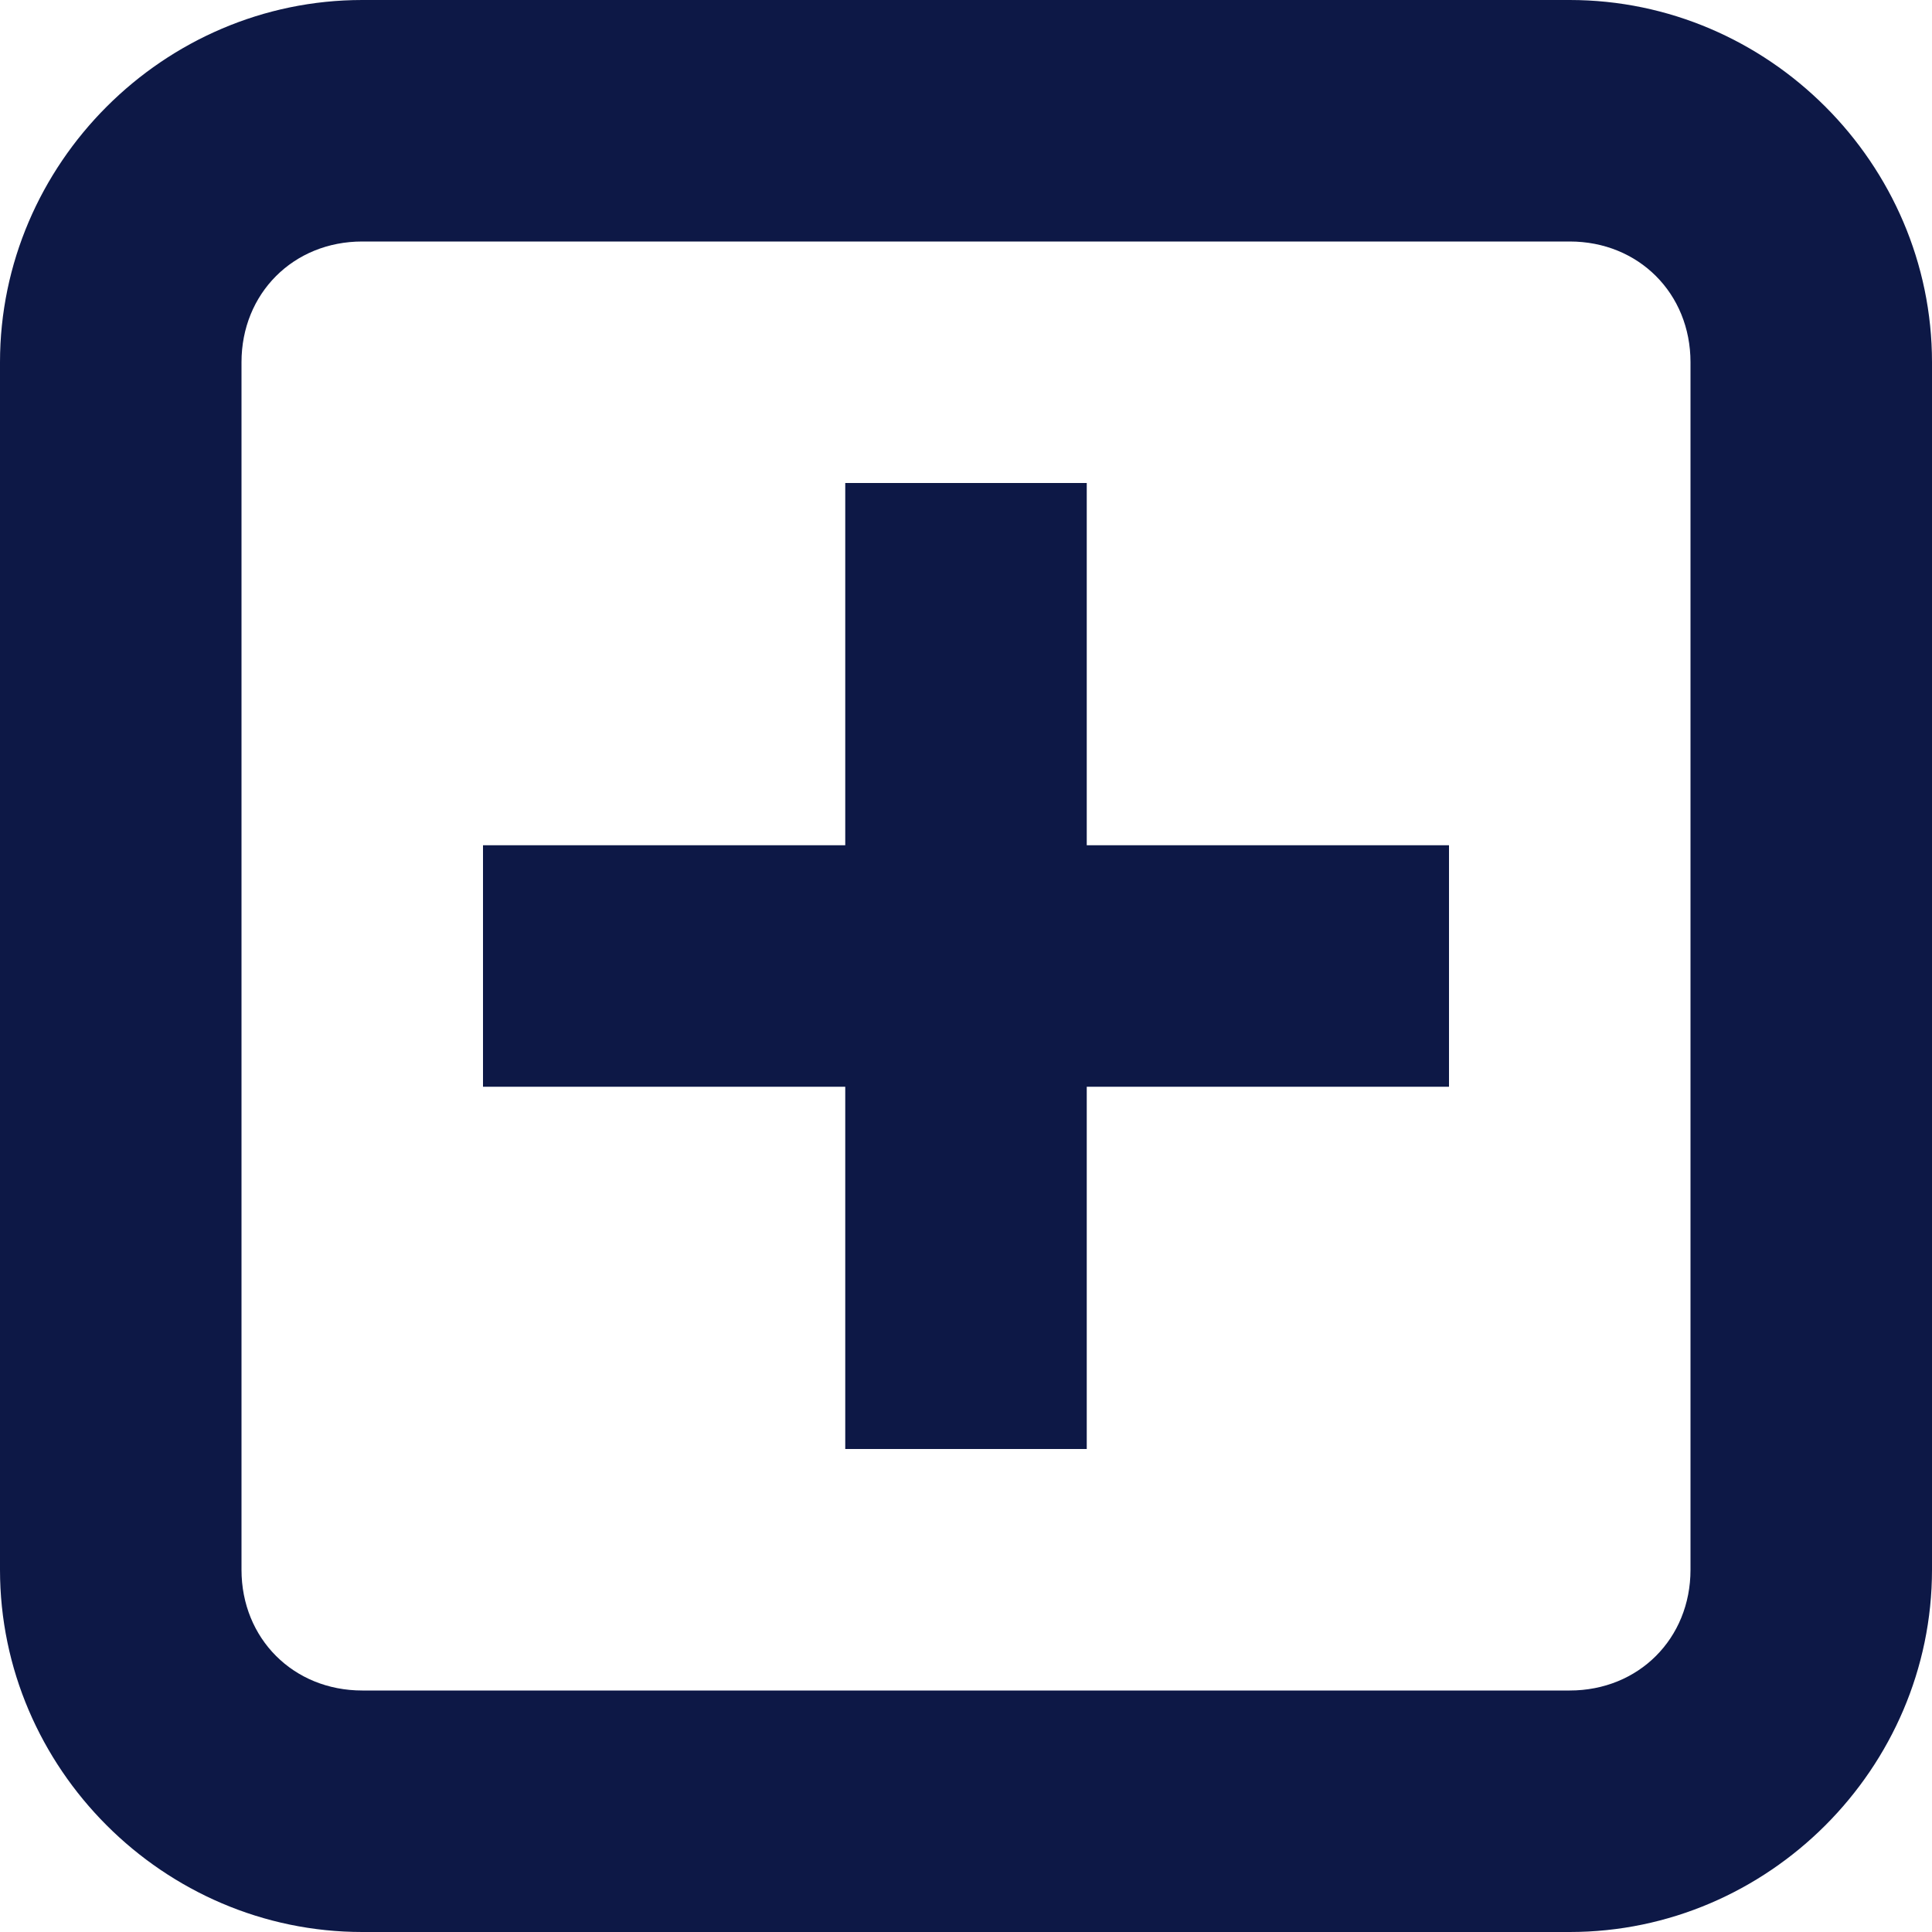
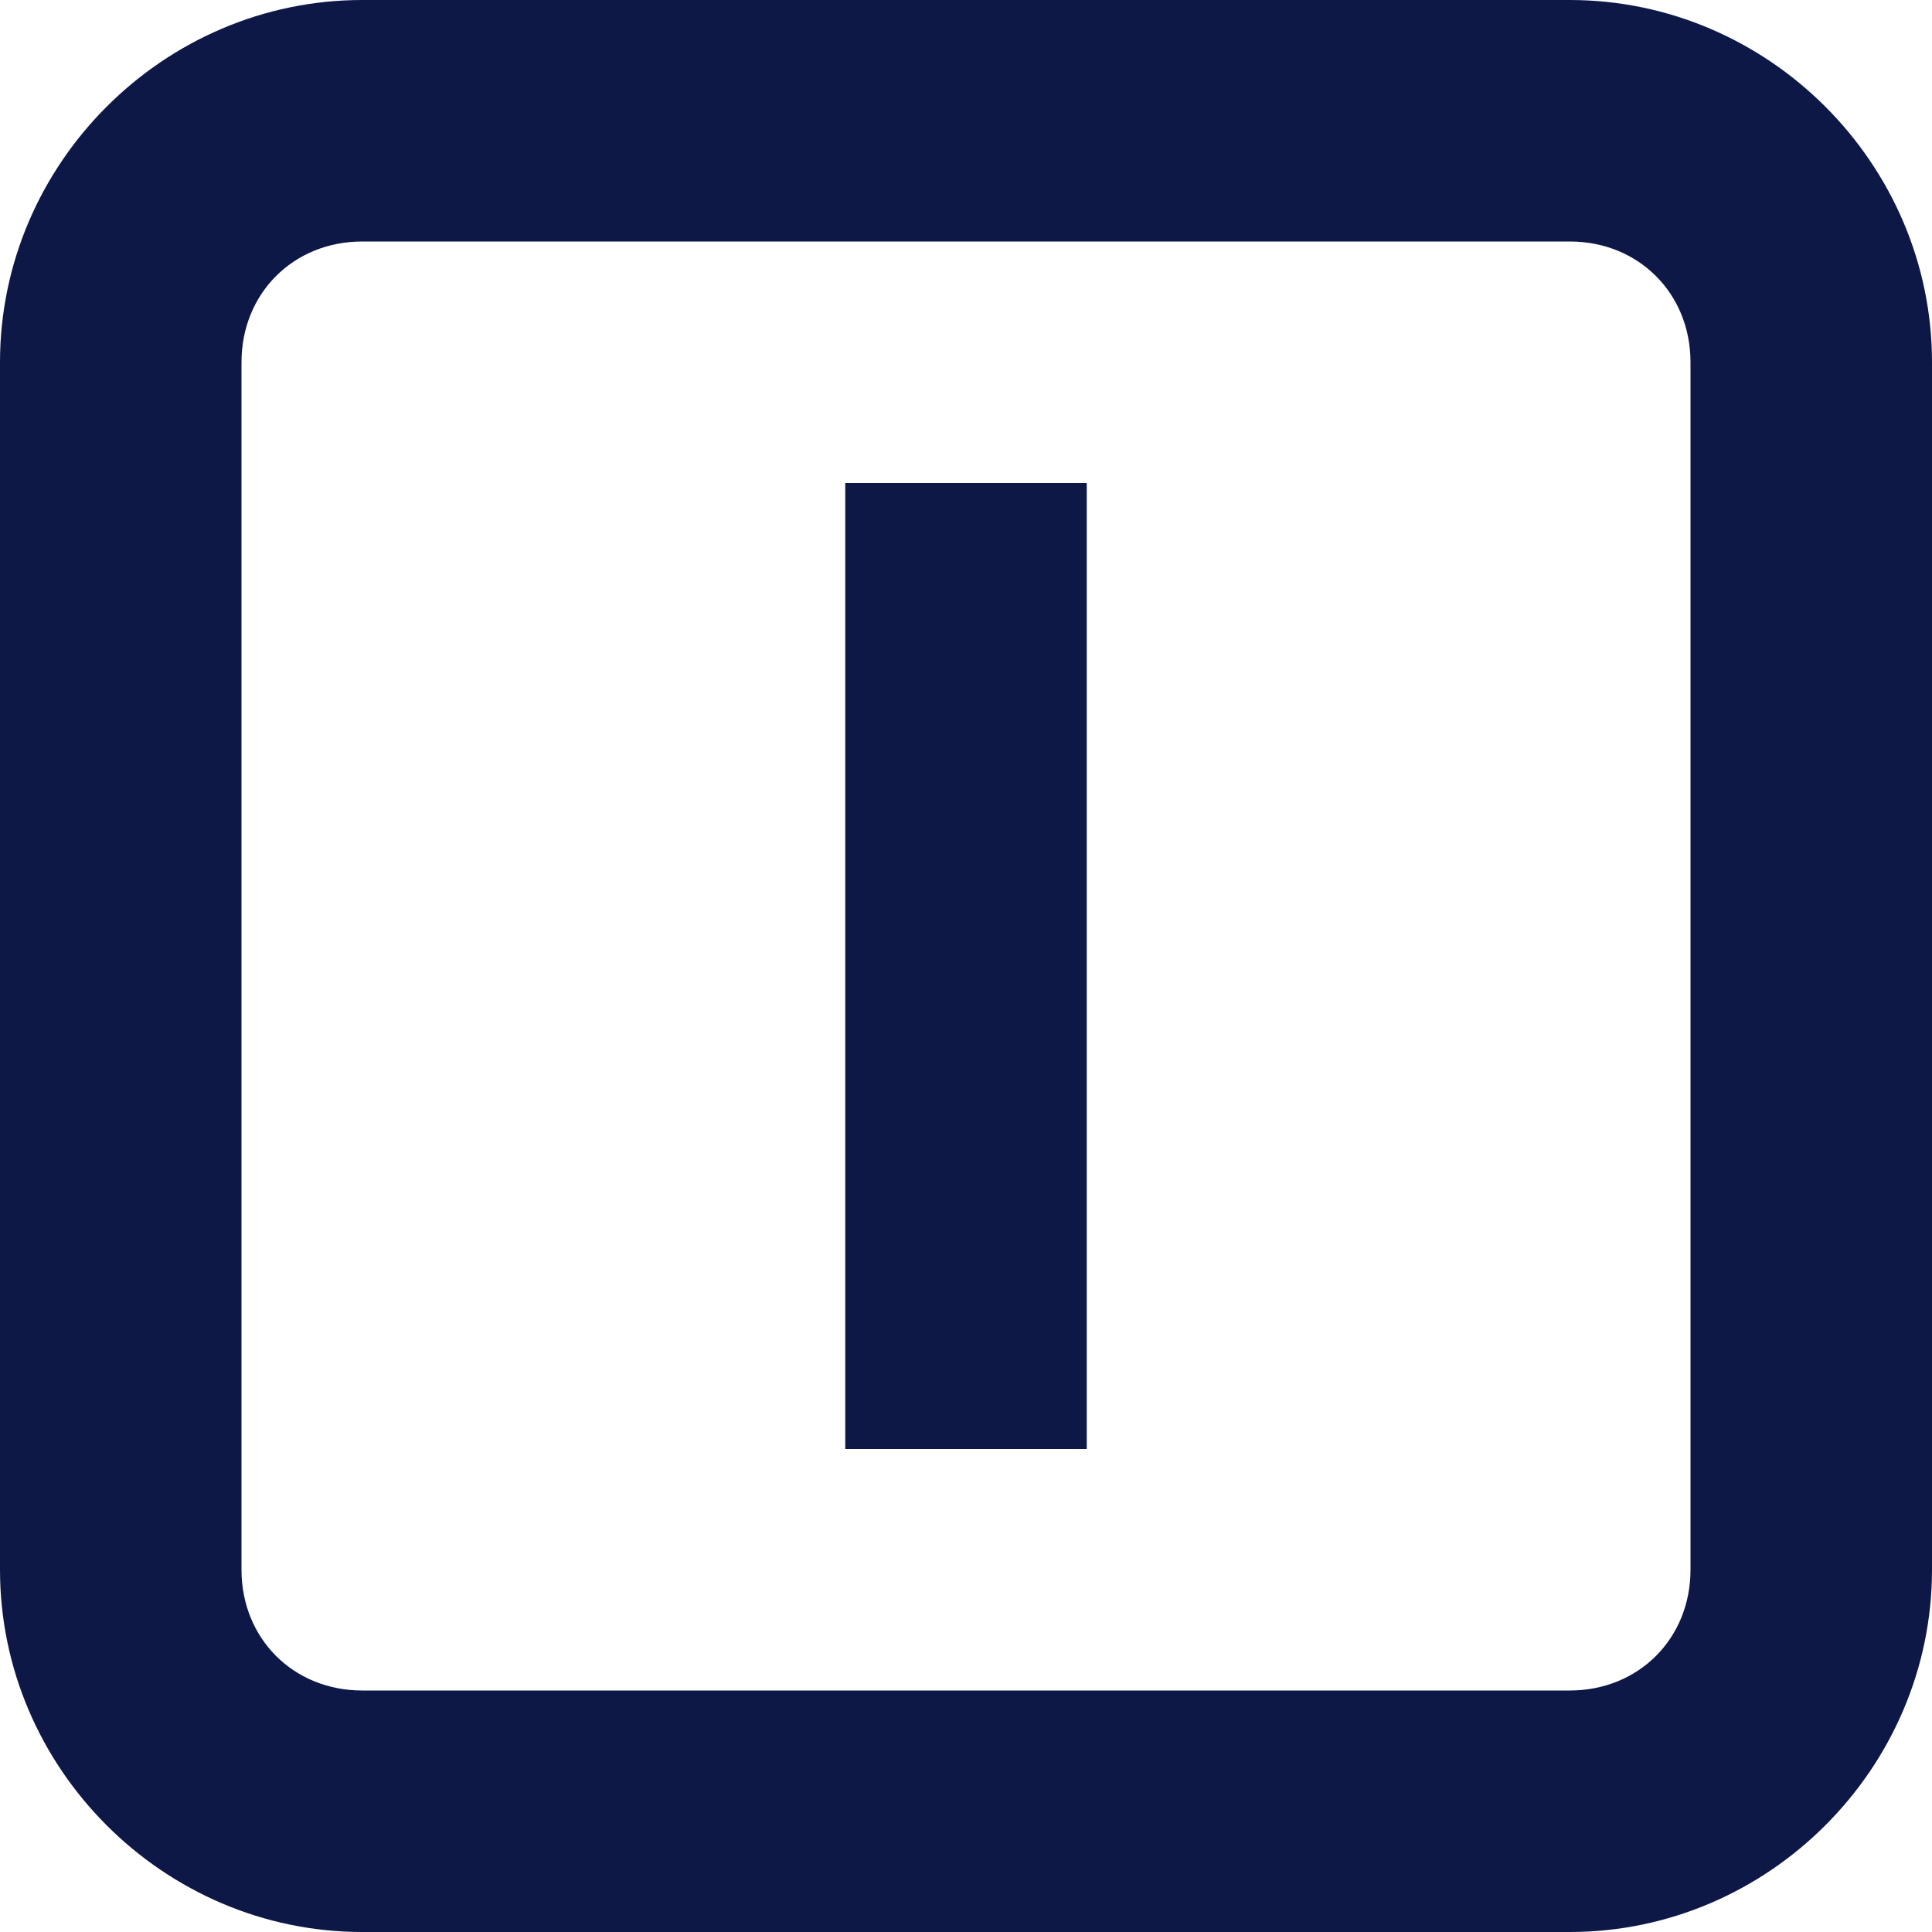
<svg xmlns="http://www.w3.org/2000/svg" width="36" height="36" viewBox="0 0 36 36" fill="none">
  <g clip-path="url(#clip0_398_2206)">
    <path d="M6.75 0C3.05 0 0 3.05 0 6.75V29.25C0 32.95 3.05 36 6.75 36H29.25C32.95 36 36 32.95 36 29.25V6.75C36 3.05 32.95 0 29.25 0H6.75ZM6.75 4.5H29.25C30.533 4.5 31.5 5.467 31.5 6.75V29.25C31.5 30.533 30.533 31.5 29.25 31.5H6.75C5.467 31.5 4.5 30.533 4.5 29.25V6.75C4.5 5.467 5.467 4.5 6.75 4.5Z" fill="#0D1846" />
-     <path d="M9 15.75H27V20.25H9V15.75Z" fill="#0D1846" />
    <path d="M20.25 9V27H15.75V9H20.25Z" fill="#0D1846" />
  </g>
  <defs>
    <clipPath id="clip0_398_2206">
      <rect width="36" height="36" fill="white" />
    </clipPath>
  </defs>
</svg>